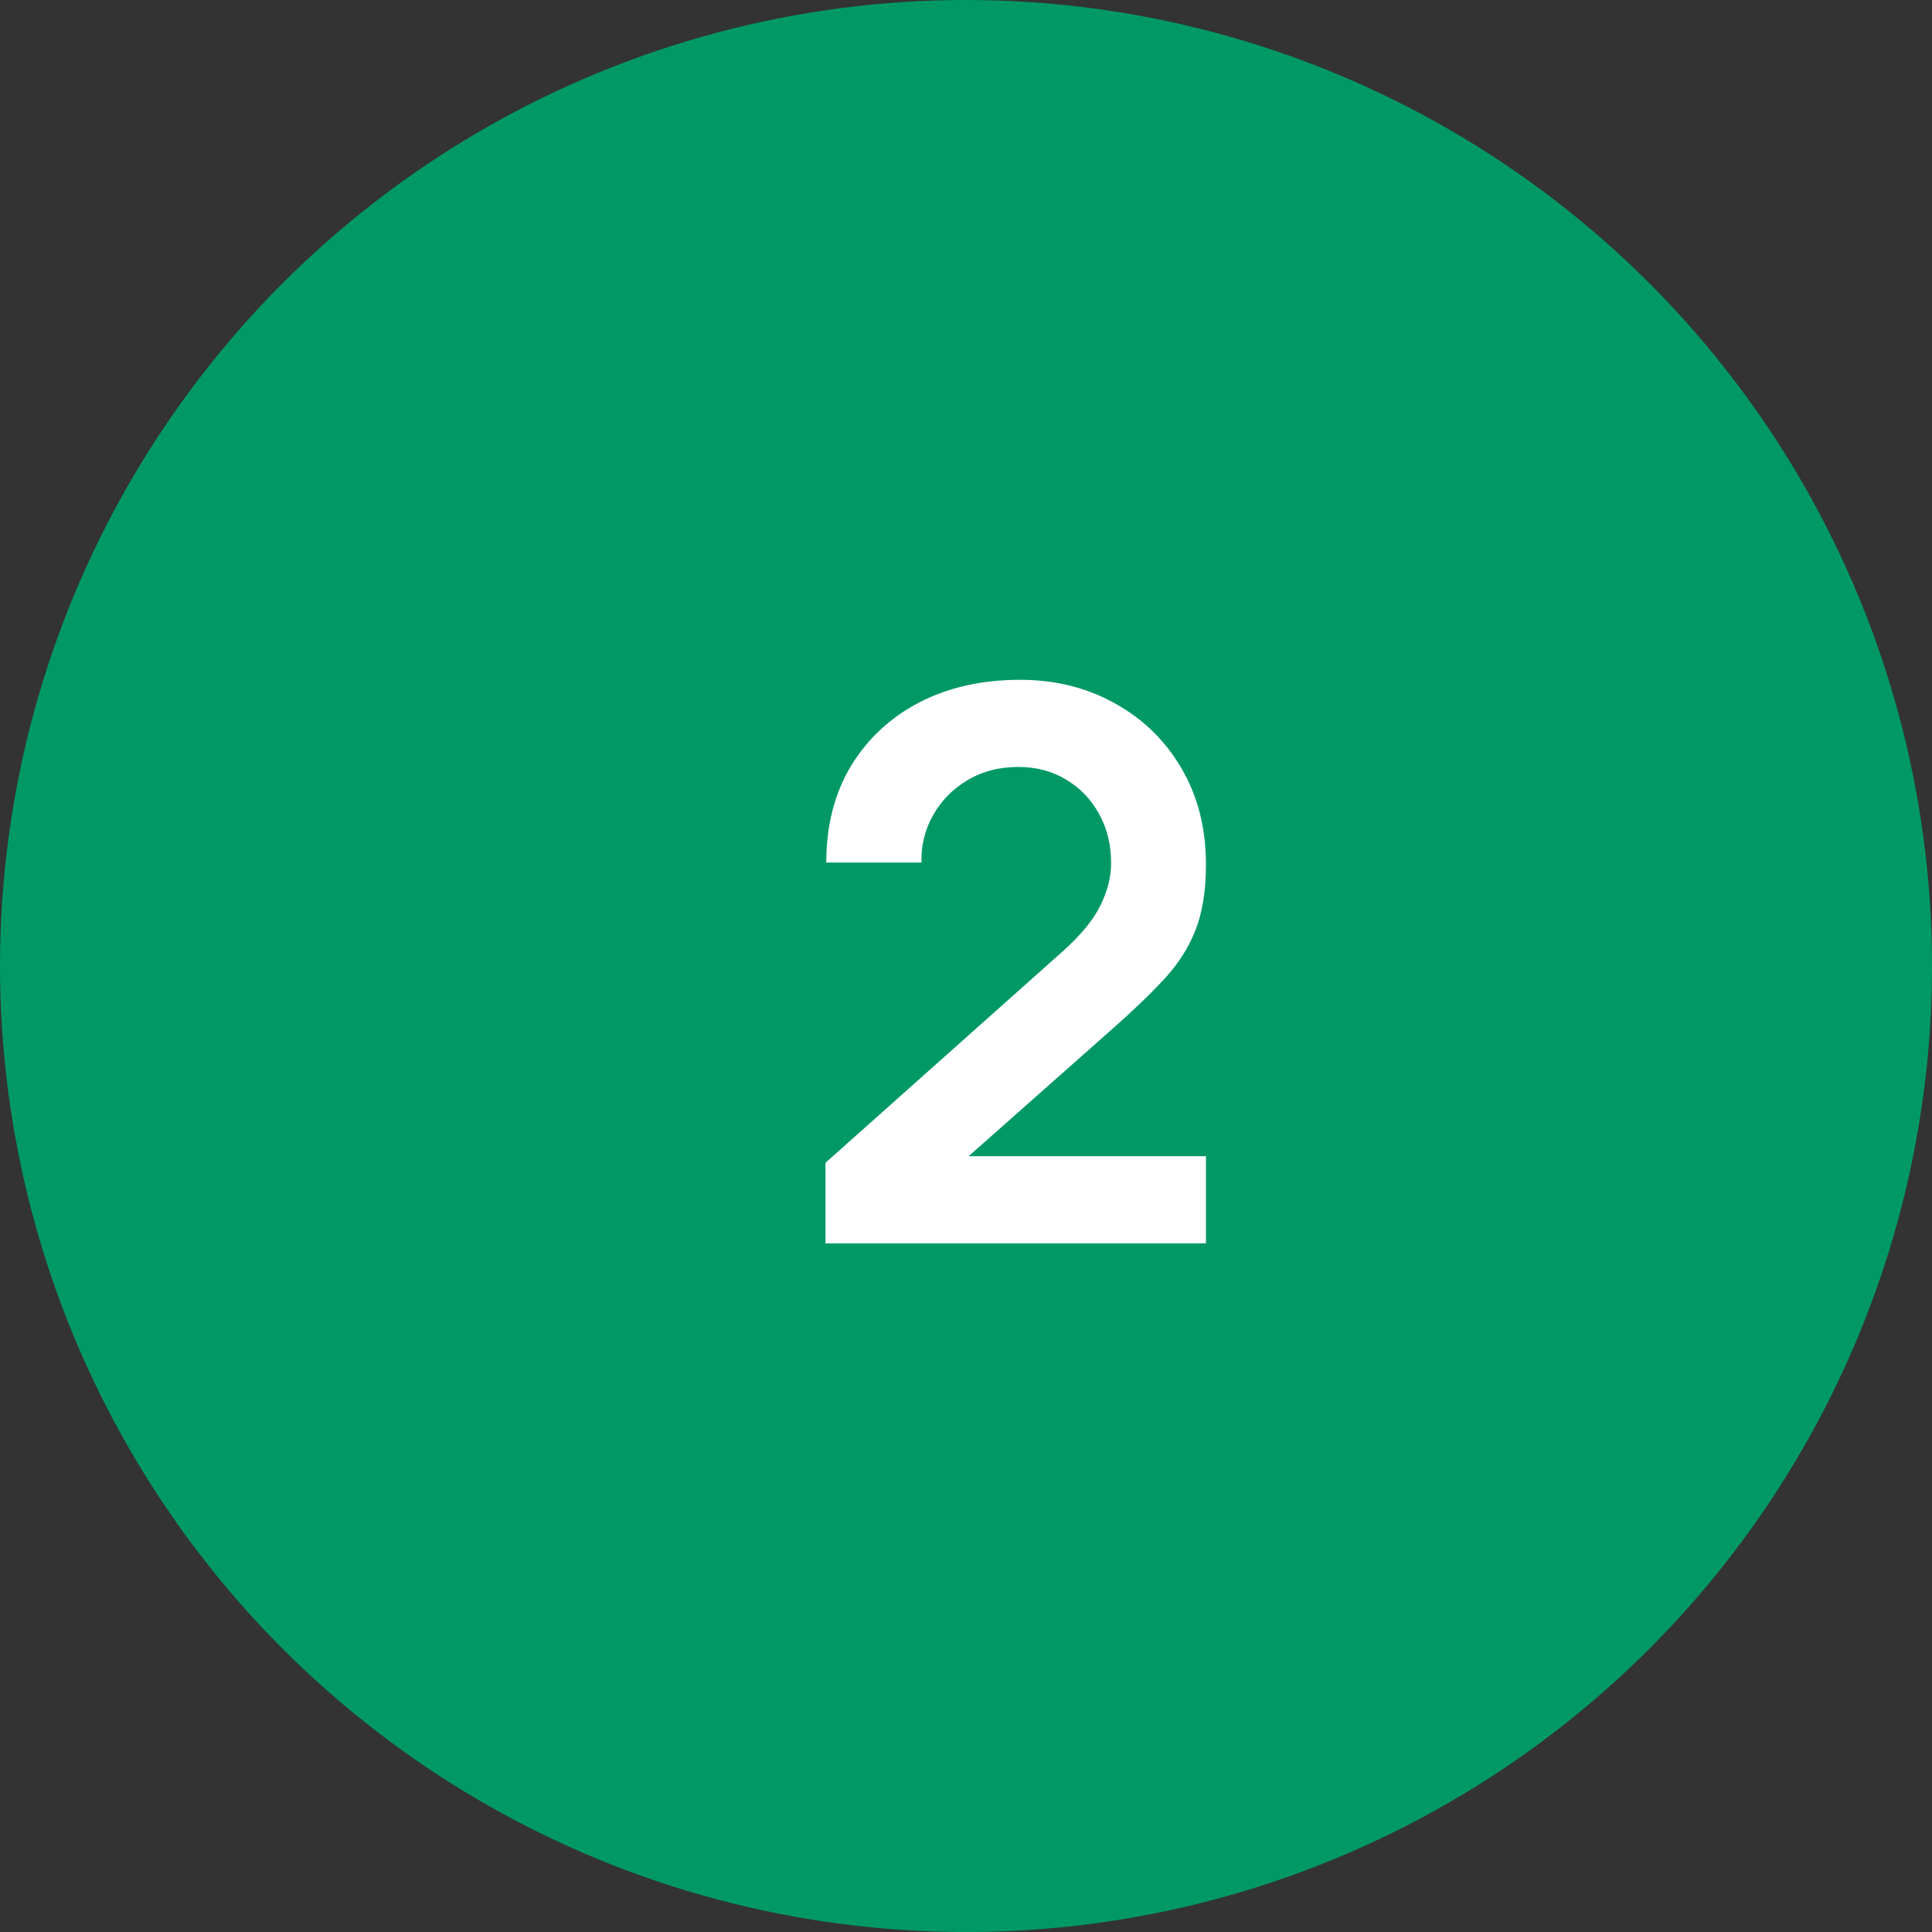
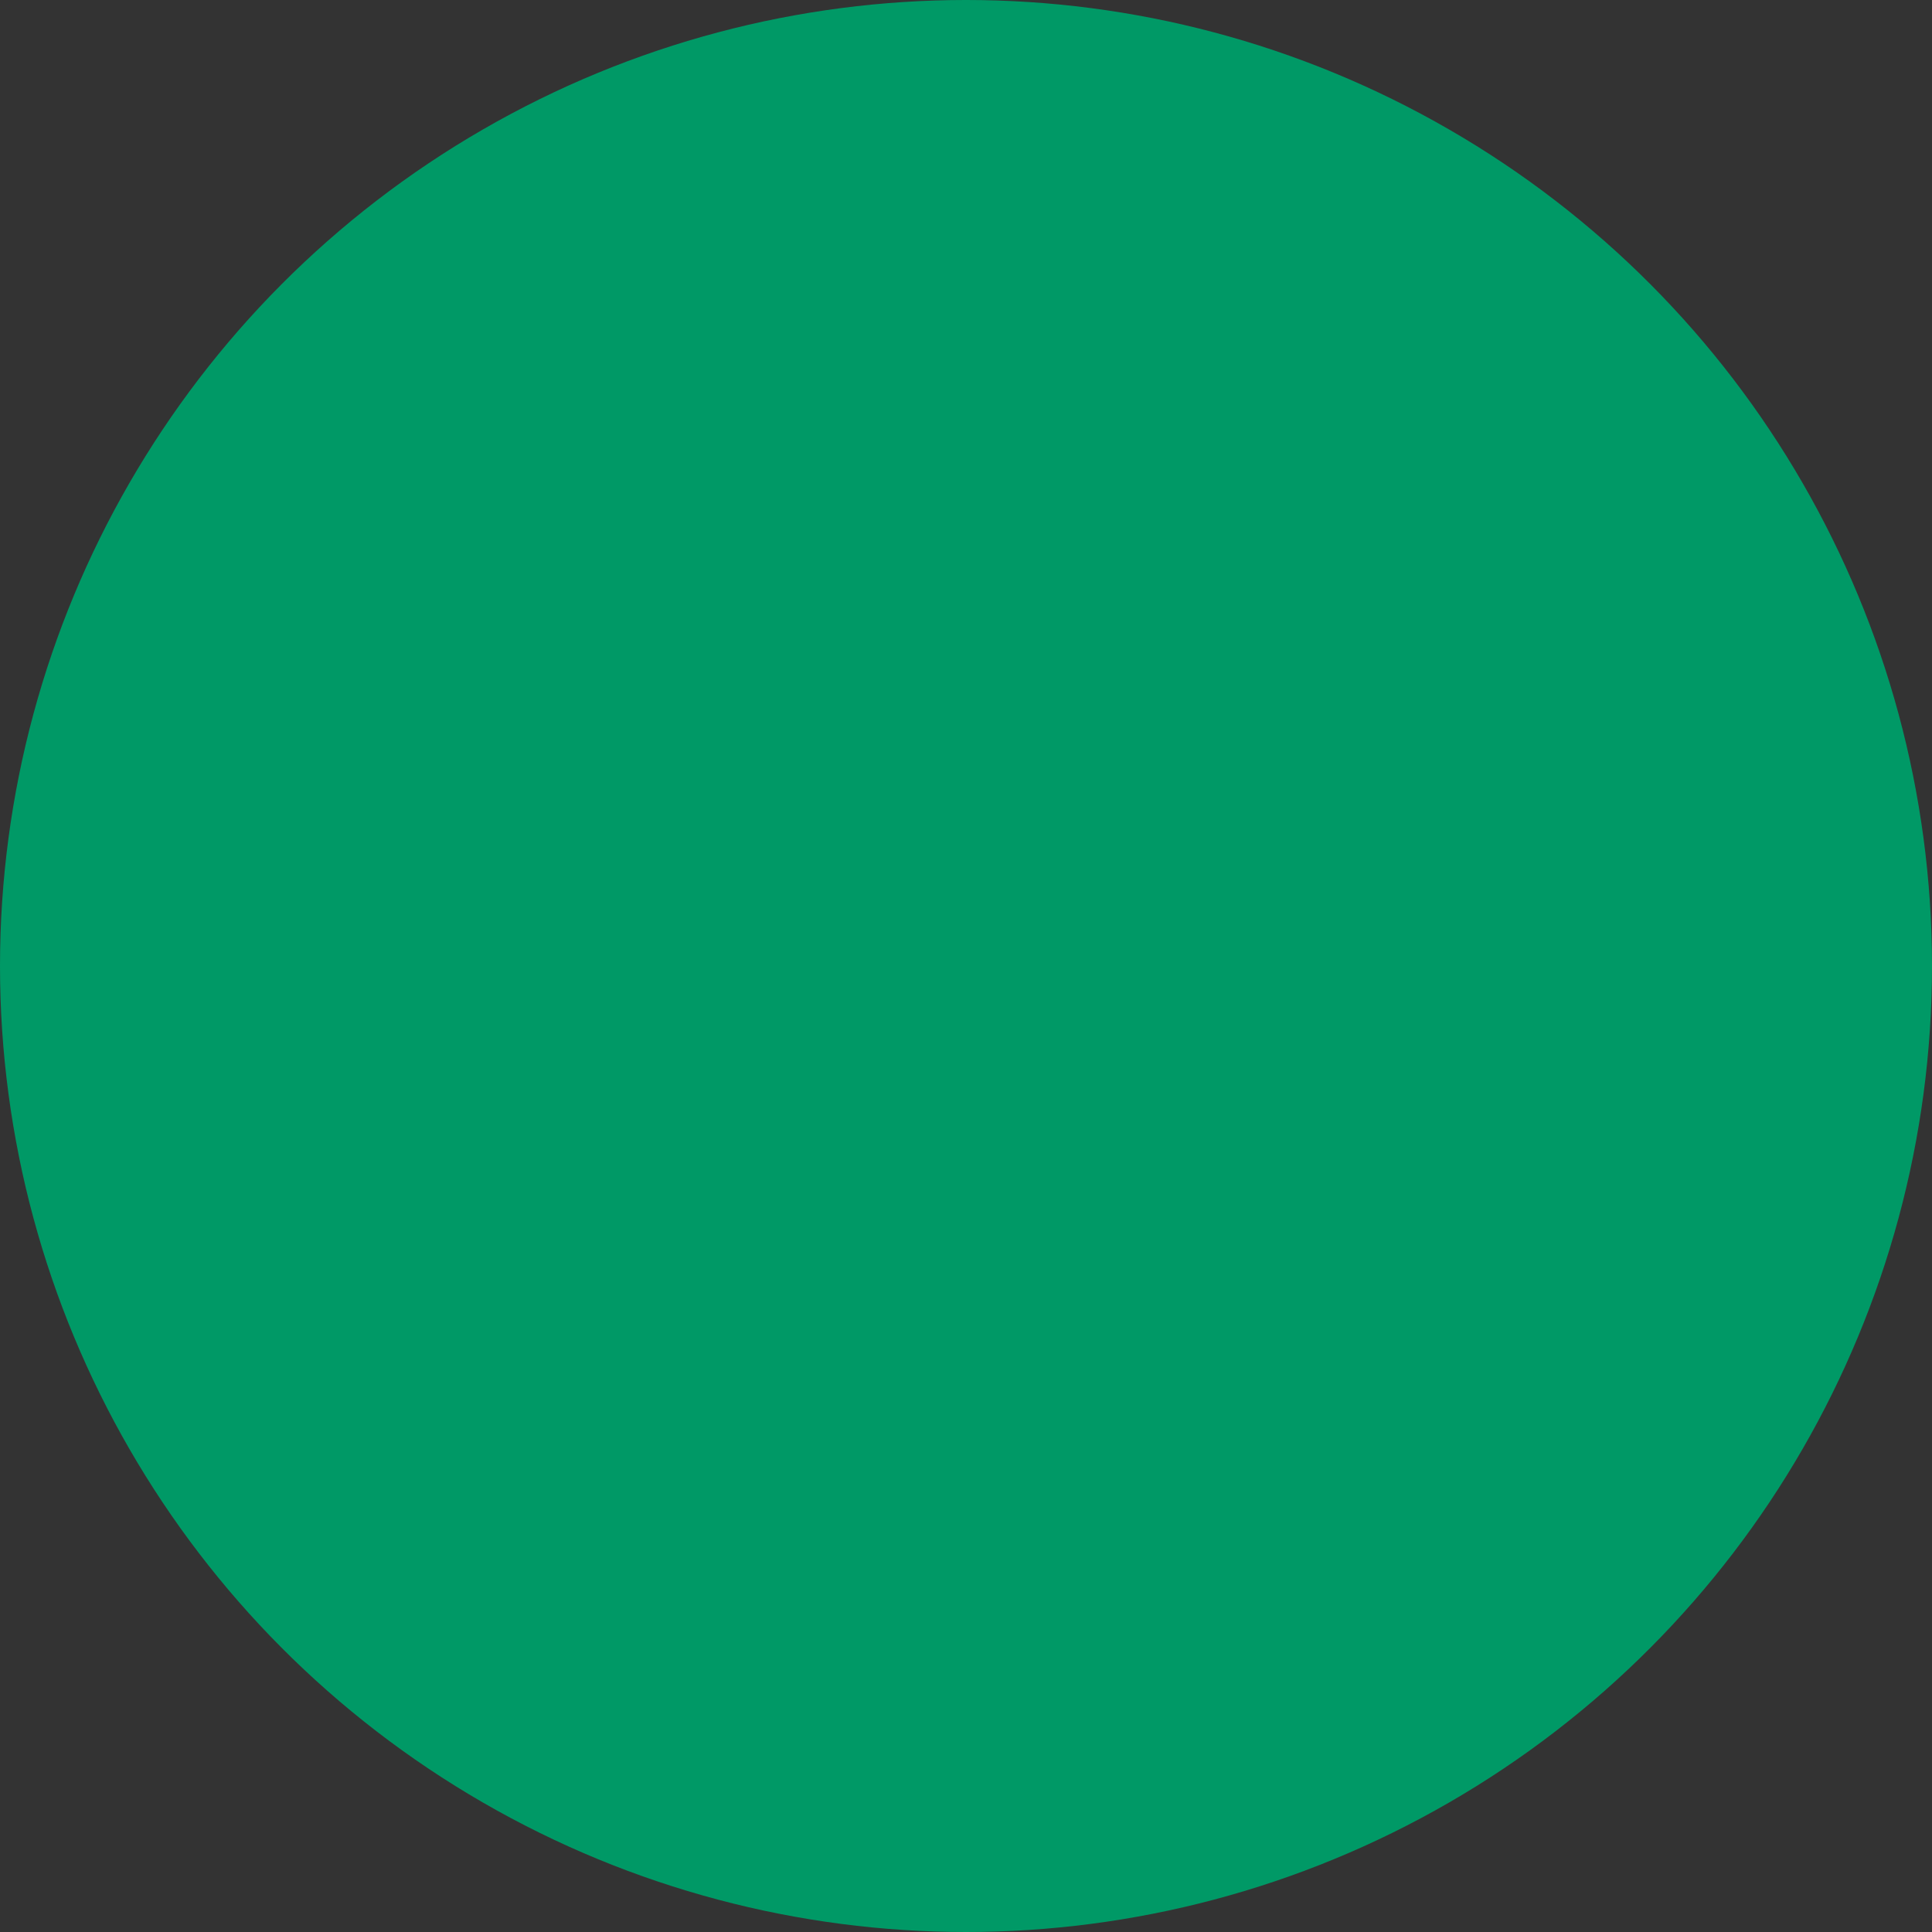
<svg xmlns="http://www.w3.org/2000/svg" width="248" height="248" viewBox="0 0 248 248" fill="none">
  <rect x="0" y="0" width="248" height="248" fill="#333333" stroke="none" />
  <circle cx="124" cy="124" r="124" fill="#009966" />
-   <path d="M105.965 159.605V149.257L136.321 122.203C138.686 120.1 140.329 118.113 141.248 116.24C142.168 114.367 142.628 112.56 142.628 110.819C142.628 108.454 142.119 106.351 141.101 104.512C140.082 102.639 138.669 101.161 136.863 100.077C135.089 98.993 133.035 98.45 130.703 98.45C128.239 98.45 126.054 99.025 124.149 100.175C122.276 101.292 120.814 102.787 119.763 104.66C118.712 106.532 118.219 108.553 118.285 110.721H106.064C106.064 105.99 107.115 101.867 109.217 98.352C111.353 94.837 114.277 92.11 117.989 90.172C121.734 88.233 126.054 87.264 130.949 87.264C135.483 87.264 139.556 88.283 143.17 90.32C146.784 92.323 149.626 95.116 151.695 98.697C153.765 102.245 154.8 106.335 154.8 110.967C154.8 114.351 154.34 117.193 153.42 119.492C152.5 121.792 151.121 123.911 149.281 125.849C147.474 127.788 145.224 129.939 142.53 132.305L120.995 151.376L119.911 148.419H154.8V159.605H105.965Z" fill="white" />
</svg>